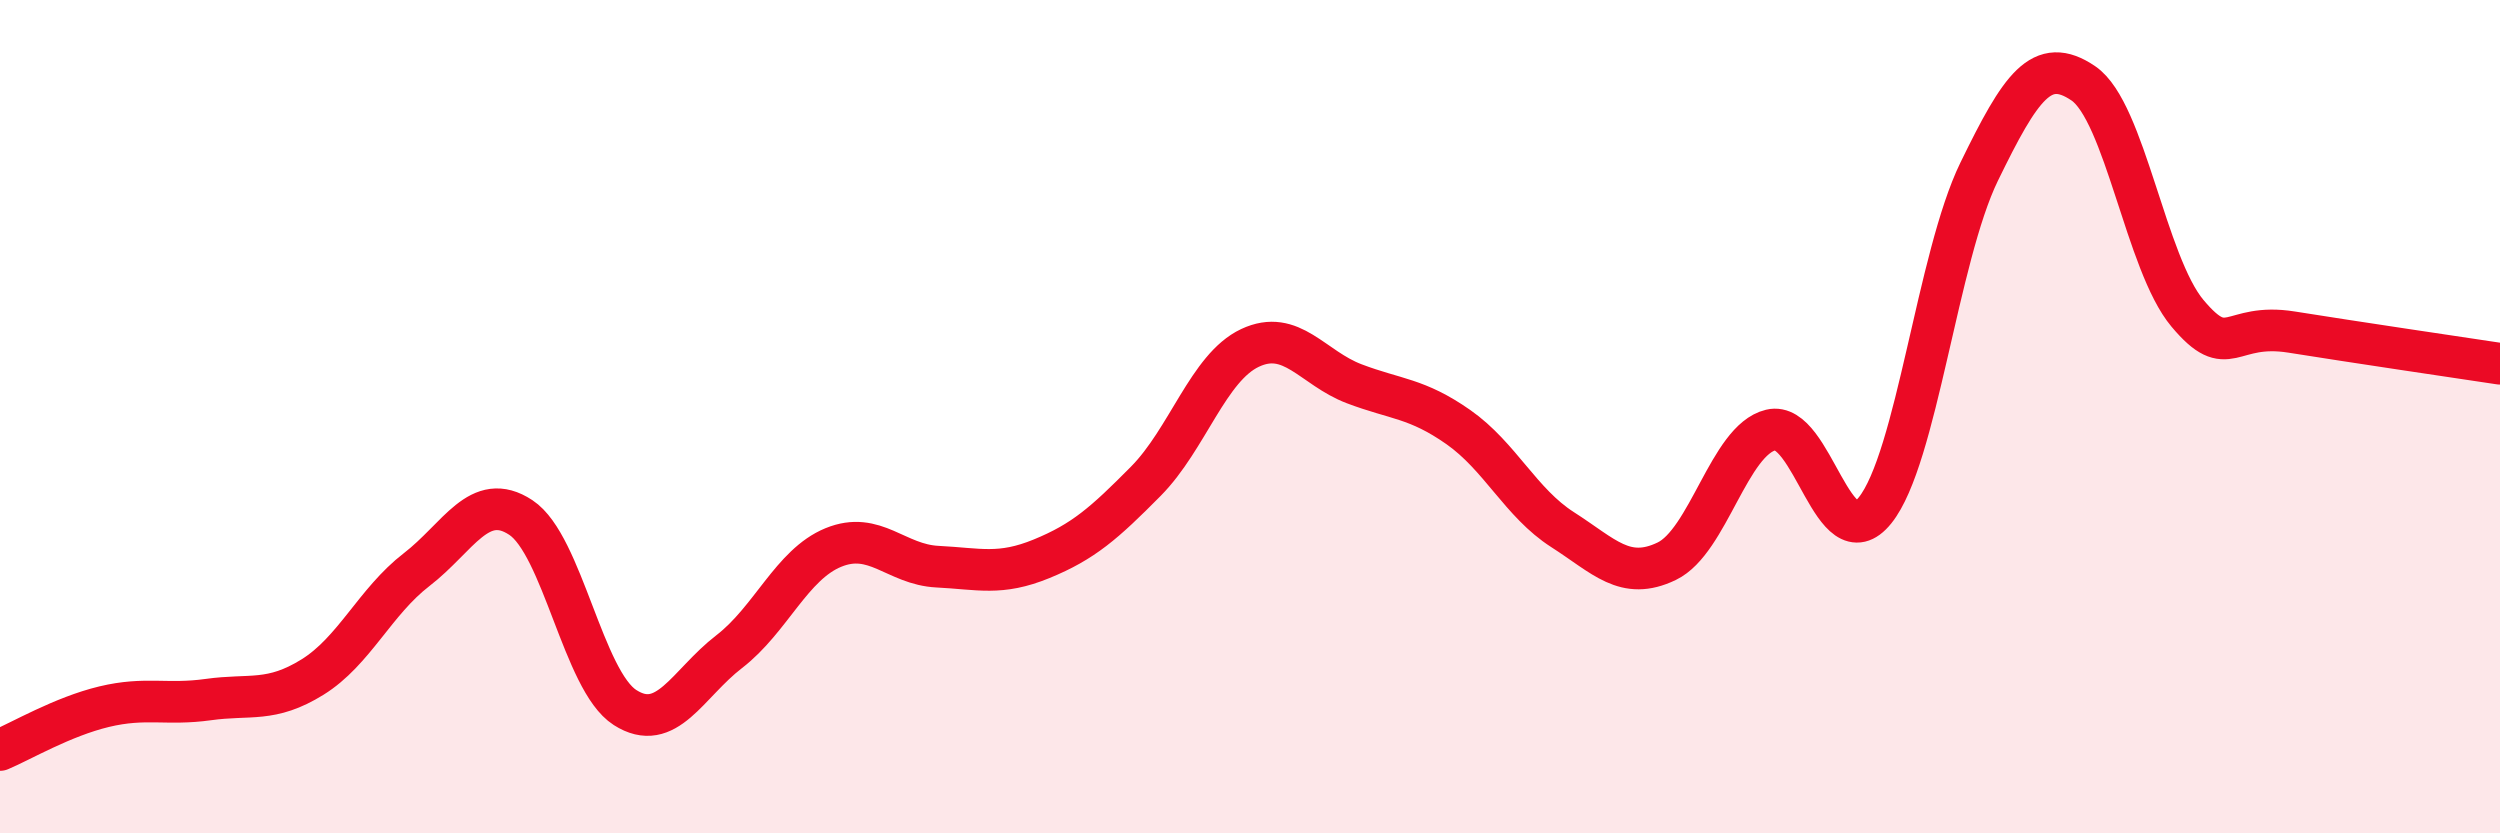
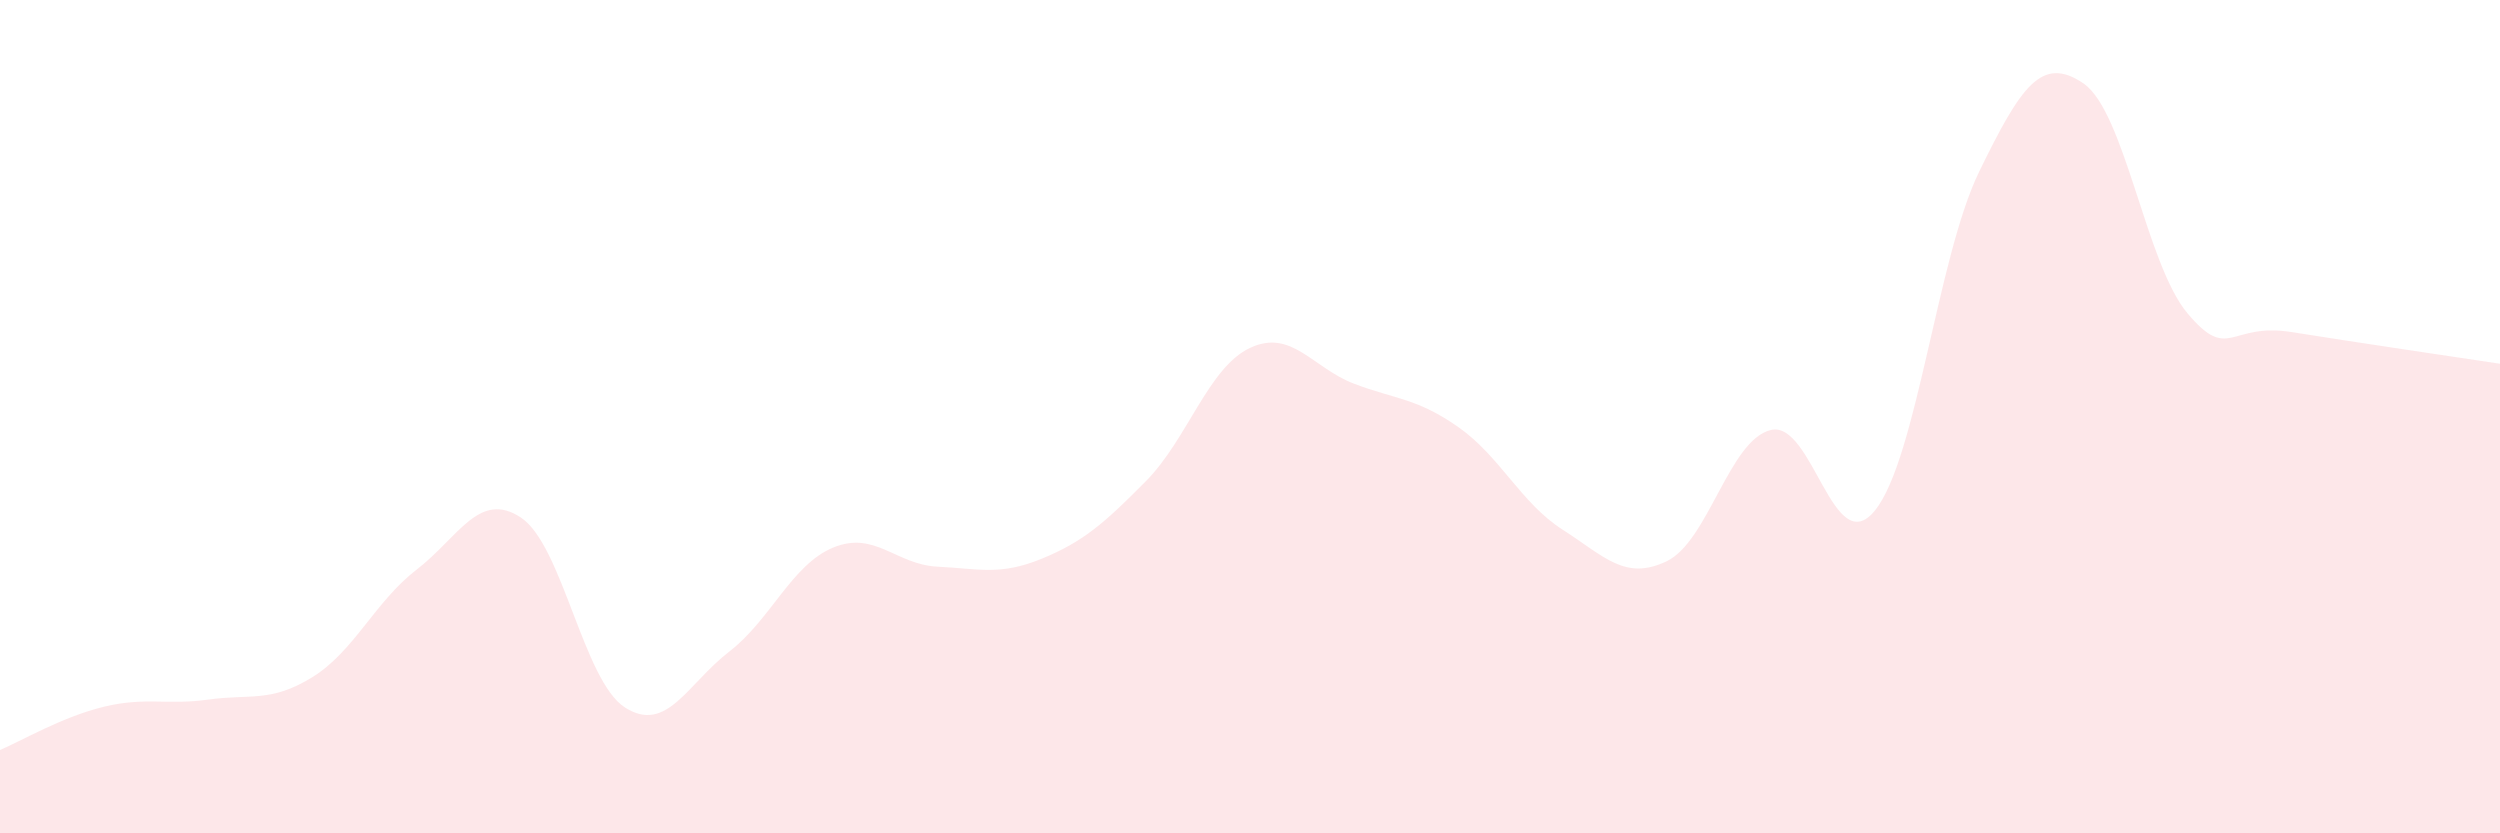
<svg xmlns="http://www.w3.org/2000/svg" width="60" height="20" viewBox="0 0 60 20">
  <path d="M 0,18 C 0.5,17.79 1.5,17.2 2.5,16.96 C 3.5,16.72 4,16.93 5,16.79 C 6,16.65 6.5,16.87 7.5,16.25 C 8.5,15.63 9,14.44 10,13.67 C 11,12.9 11.5,11.76 12.5,12.42 C 13.5,13.08 14,16.34 15,16.98 C 16,17.62 16.5,16.41 17.5,15.64 C 18.5,14.87 19,13.55 20,13.14 C 21,12.73 21.5,13.55 22.5,13.6 C 23.5,13.65 24,13.82 25,13.41 C 26,13 26.5,12.56 27.5,11.55 C 28.5,10.54 29,8.82 30,8.35 C 31,7.88 31.5,8.83 32.5,9.21 C 33.5,9.59 34,9.55 35,10.25 C 36,10.95 36.5,12.07 37.5,12.71 C 38.5,13.35 39,13.95 40,13.47 C 41,12.99 41.5,10.56 42.5,10.32 C 43.5,10.08 44,13.49 45,12.25 C 46,11.01 46.5,6.17 47.5,4.12 C 48.5,2.07 49,1.32 50,2 C 51,2.68 51.5,6.33 52.5,7.52 C 53.5,8.71 53.5,7.73 55,7.97 C 56.5,8.21 59,8.58 60,8.73L60 20L0 20Z" fill="#EB0A25" opacity="0.1" stroke-linecap="round" stroke-linejoin="round" />
-   <path d="M 0,18 C 0.5,17.79 1.5,17.2 2.5,16.96 C 3.5,16.72 4,16.93 5,16.79 C 6,16.65 6.5,16.87 7.5,16.25 C 8.5,15.63 9,14.44 10,13.67 C 11,12.9 11.5,11.76 12.5,12.42 C 13.5,13.08 14,16.34 15,16.98 C 16,17.62 16.5,16.41 17.5,15.64 C 18.5,14.87 19,13.55 20,13.14 C 21,12.73 21.5,13.55 22.5,13.6 C 23.5,13.65 24,13.82 25,13.41 C 26,13 26.5,12.56 27.5,11.55 C 28.5,10.54 29,8.82 30,8.35 C 31,7.88 31.5,8.83 32.5,9.21 C 33.5,9.59 34,9.55 35,10.25 C 36,10.95 36.5,12.07 37.5,12.71 C 38.5,13.35 39,13.95 40,13.47 C 41,12.99 41.5,10.56 42.5,10.32 C 43.5,10.08 44,13.49 45,12.25 C 46,11.01 46.5,6.17 47.5,4.12 C 48.5,2.07 49,1.32 50,2 C 51,2.68 51.5,6.33 52.5,7.52 C 53.5,8.71 53.5,7.73 55,7.97 C 56.5,8.21 59,8.58 60,8.73" stroke="#EB0A25" stroke-width="1" fill="none" stroke-linecap="round" stroke-linejoin="round" />
</svg>